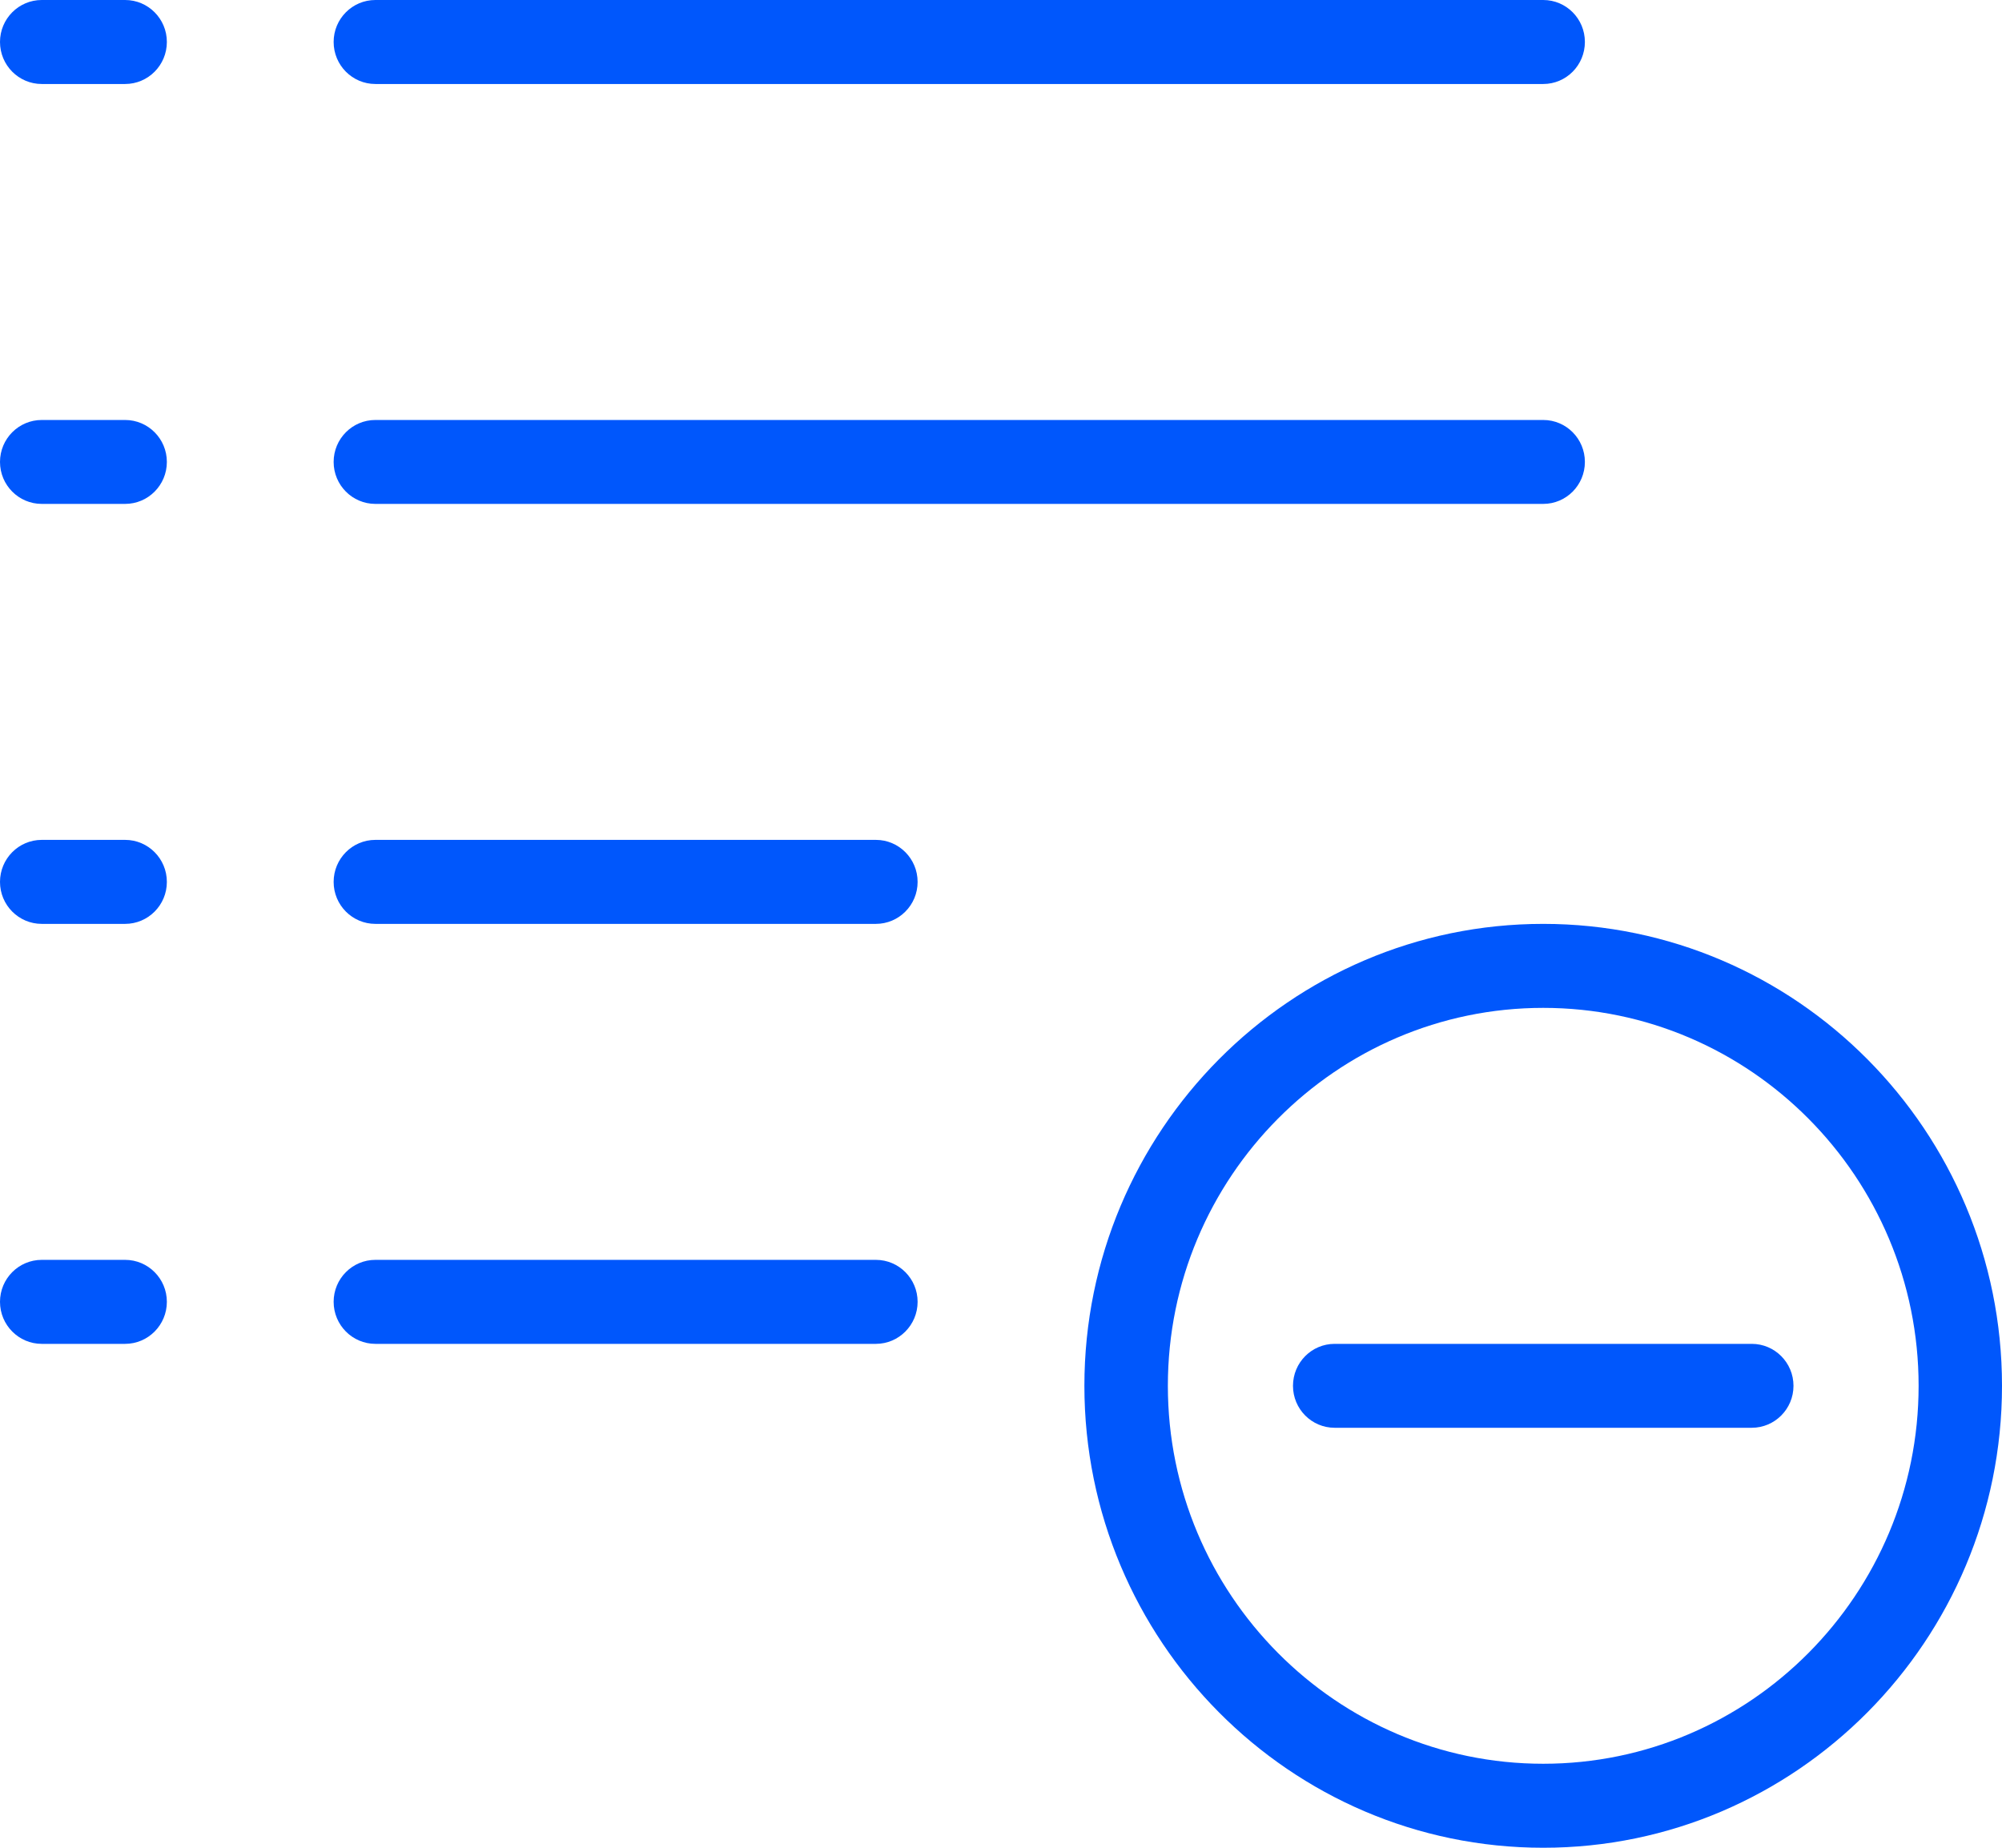
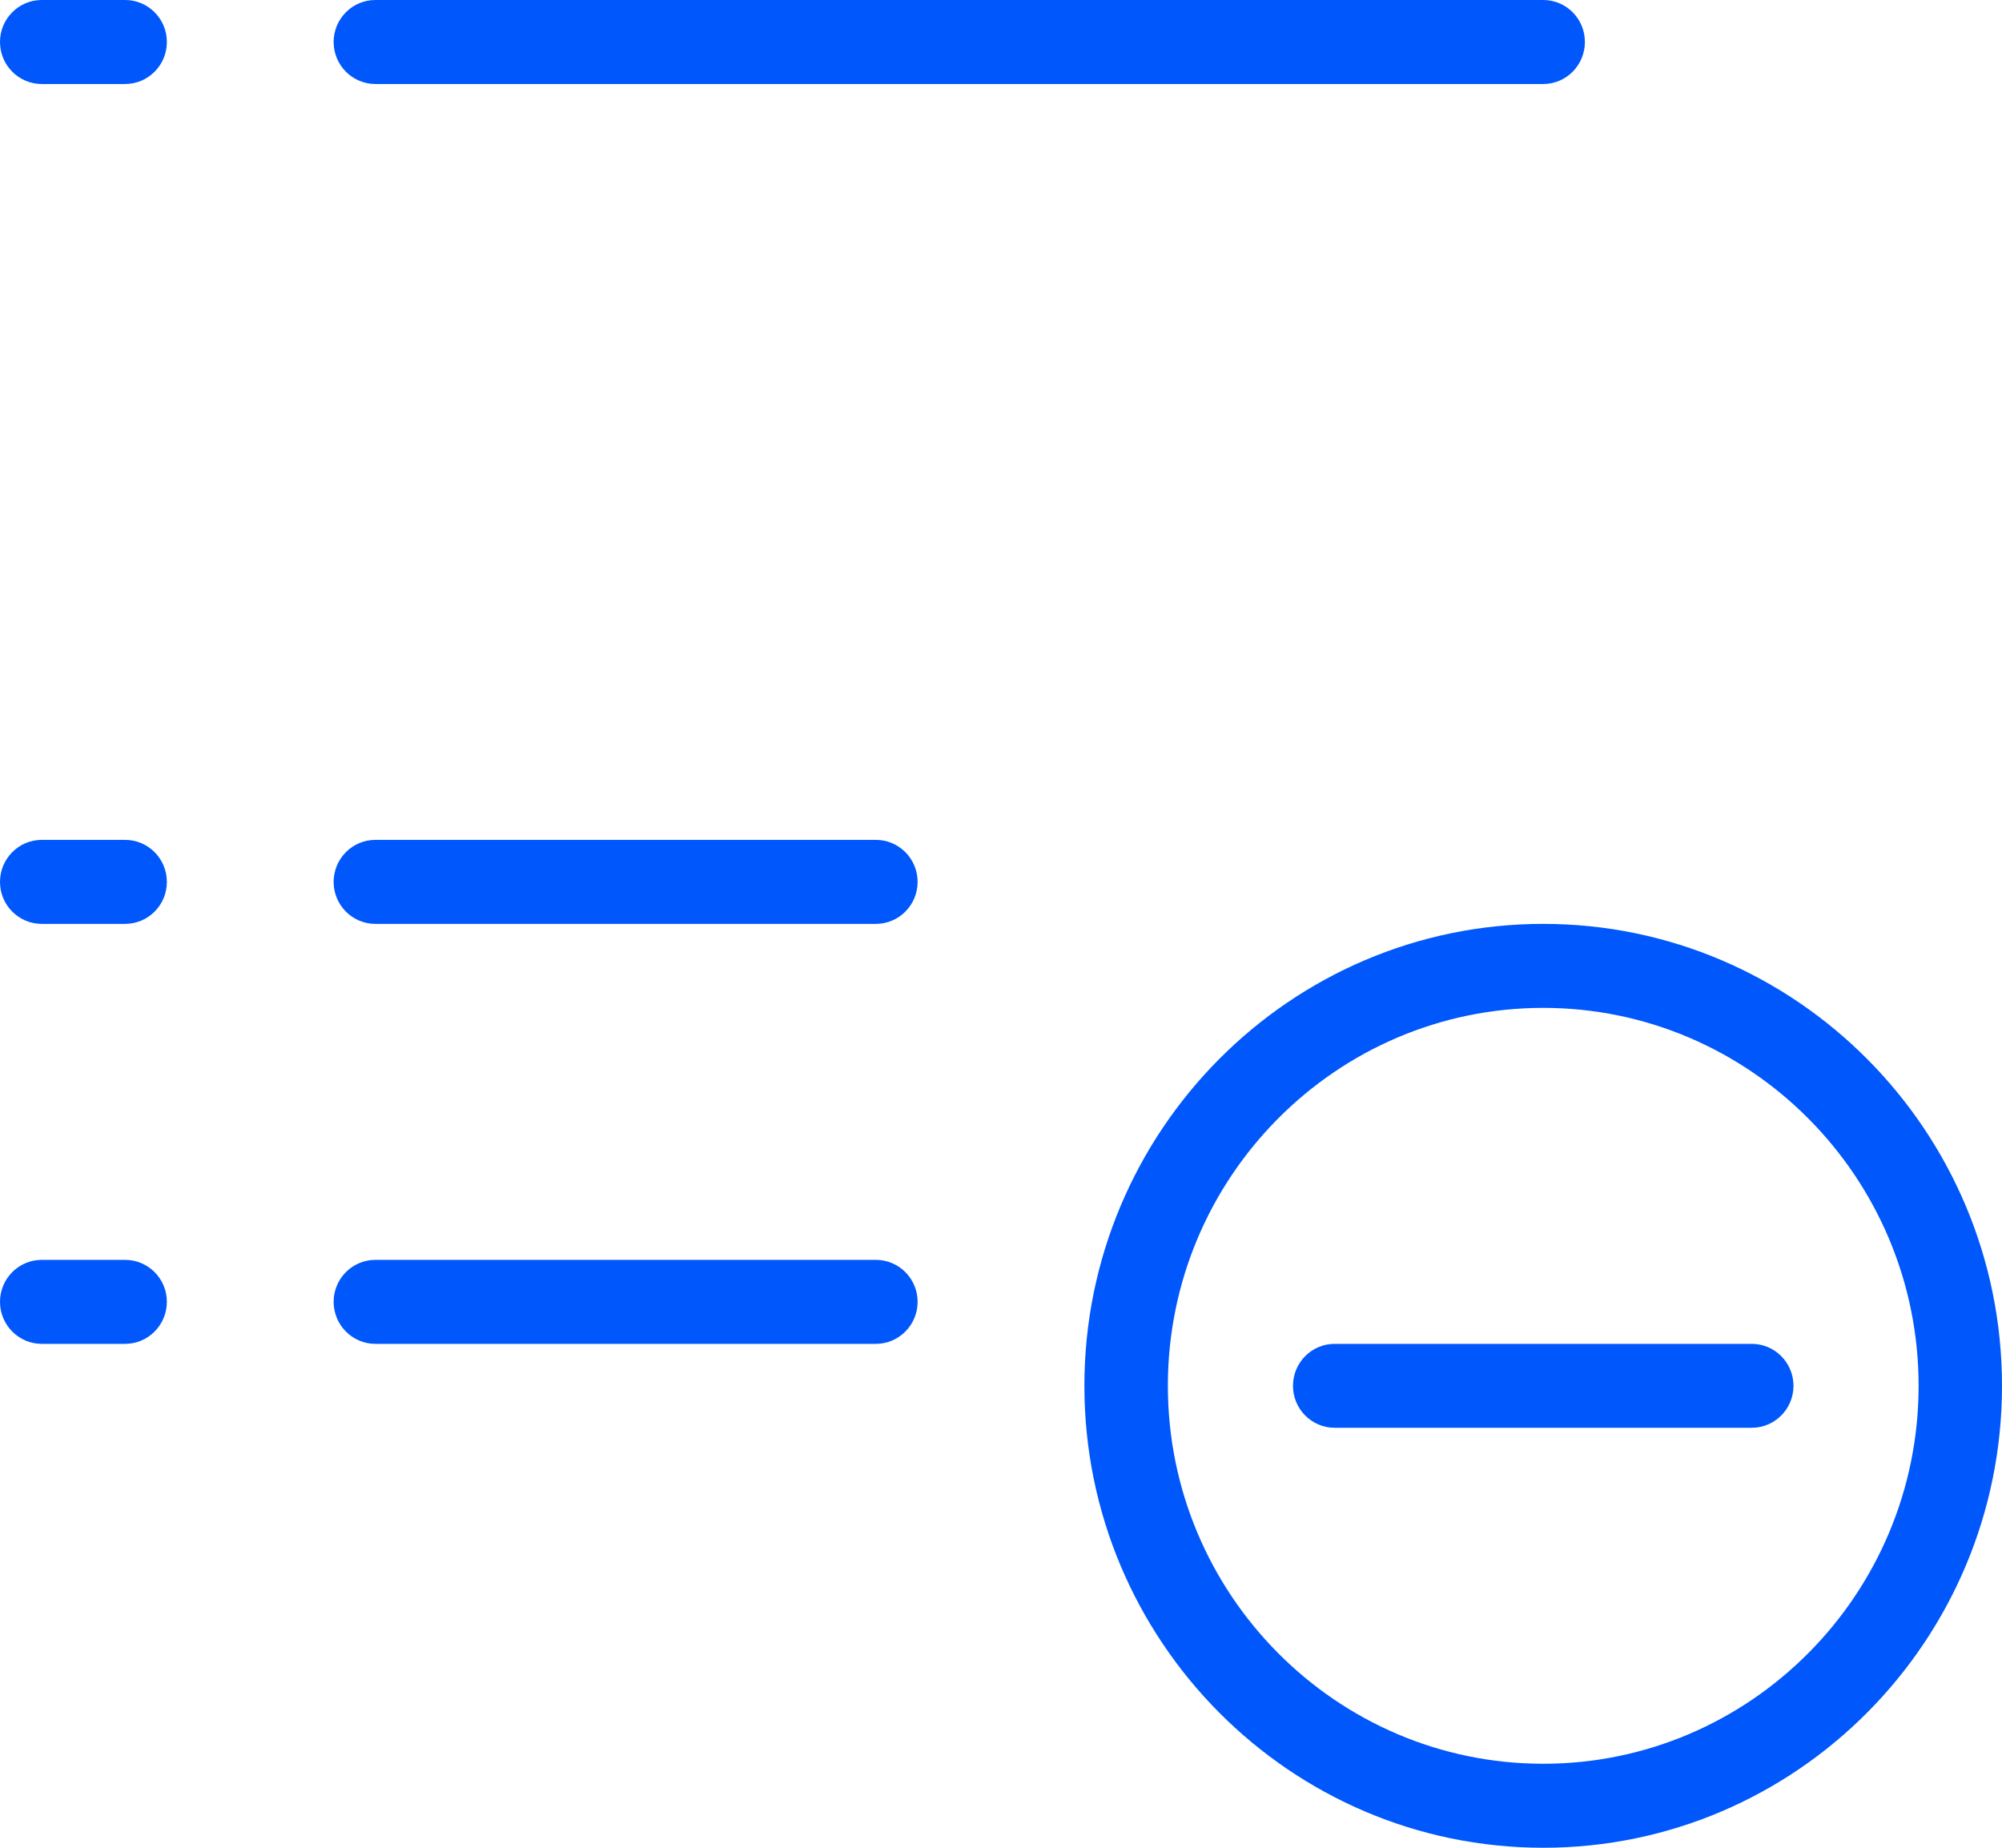
<svg xmlns="http://www.w3.org/2000/svg" width="26px" height="24px" viewBox="0 0 26 24">
  <title>list-remove</title>
  <g id="Page-1" stroke="none" stroke-width="1" fill="none" fill-rule="evenodd">
    <g id="Sala-Landing-Page" transform="translate(-136, -10732)" fill="#0057FC" fill-rule="nonzero">
      <g id="body" transform="translate(0, 2904)">
        <g id="blog-style" transform="translate(0, 7620)">
          <g id="1" transform="translate(135, 208)">
            <g id="list-remove" transform="translate(1, 0)">
              <path d="M4.875,1.091 C4.576,1.091 4.333,0.847 4.333,0.545 C4.333,0.244 4.576,-9.68921912e-16 4.875,-9.68921912e-16 L20.042,-9.68921912e-16 C20.341,-9.68921912e-16 20.583,0.244 20.583,0.545 C20.583,0.847 20.341,1.091 20.042,1.091 L4.875,1.091 Z" id="Path" />
-               <path d="M4.875,6.545 C4.576,6.545 4.333,6.301 4.333,6 C4.333,5.699 4.576,5.455 4.875,5.455 L20.042,5.455 C20.341,5.455 20.583,5.699 20.583,6 C20.583,6.301 20.341,6.545 20.042,6.545 L4.875,6.545 Z" id="Path" />
              <path d="M4.875,12 C4.576,12 4.333,11.756 4.333,11.455 C4.333,11.153 4.576,10.909 4.875,10.909 L11.375,10.909 C11.674,10.909 11.917,11.153 11.917,11.455 C11.917,11.756 11.674,12 11.375,12 L4.875,12 Z" id="Path" />
-               <path d="M4.875,17.455 C4.576,17.455 4.333,17.21 4.333,16.909 C4.333,16.608 4.576,16.364 4.875,16.364 L11.375,16.364 C11.674,16.364 11.917,16.608 11.917,16.909 C11.917,17.21 11.674,17.455 11.375,17.455 L4.875,17.455 Z" id="Path" />
+               <path d="M4.875,17.455 C4.576,17.455 4.333,17.21 4.333,16.909 C4.333,16.608 4.576,16.364 4.875,16.364 L11.375,16.364 C11.674,16.364 11.917,16.608 11.917,16.909 C11.917,17.21 11.674,17.455 11.375,17.455 L4.875,17.455 " id="Path" />
              <path d="M20.042,24 C16.756,24 14.083,21.309 14.083,18 C14.083,14.691 16.756,12 20.042,12 C23.327,12 26,14.691 26,18 C26,21.309 23.327,24 20.042,24 Z M20.042,13.091 C17.354,13.091 15.167,15.293 15.167,18 C15.167,20.707 17.354,22.909 20.042,22.909 C22.729,22.909 24.917,20.707 24.917,18 C24.917,15.293 22.729,13.091 20.042,13.091 Z" id="Shape" />
              <path d="M17.333,18.545 C17.034,18.545 16.792,18.301 16.792,18 C16.792,17.699 17.034,17.455 17.333,17.455 L22.75,17.455 C23.049,17.455 23.292,17.699 23.292,18 C23.292,18.301 23.049,18.545 22.75,18.545 L17.333,18.545 Z" id="Path" />
              <path d="M0.542,1.091 C0.243,1.091 0,0.847 0,0.545 C0,0.244 0.243,-9.68921912e-16 0.542,-9.68921912e-16 L1.625,-9.68921912e-16 C1.924,-9.68921912e-16 2.167,0.244 2.167,0.545 C2.167,0.847 1.924,1.091 1.625,1.091 L0.542,1.091 Z" id="Path" />
-               <path d="M0.542,6.545 C0.243,6.545 0,6.301 0,6 C0,5.699 0.243,5.455 0.542,5.455 L1.625,5.455 C1.924,5.455 2.167,5.699 2.167,6 C2.167,6.301 1.924,6.545 1.625,6.545 L0.542,6.545 Z" id="Path" />
              <path d="M0.542,12 C0.243,12 0,11.756 0,11.455 C0,11.153 0.243,10.909 0.542,10.909 L1.625,10.909 C1.924,10.909 2.167,11.153 2.167,11.455 C2.167,11.756 1.924,12 1.625,12 L0.542,12 Z" id="Path" />
              <path d="M0.542,17.455 C0.243,17.455 0,17.21 0,16.909 C0,16.608 0.243,16.364 0.542,16.364 L1.625,16.364 C1.924,16.364 2.167,16.608 2.167,16.909 C2.167,17.21 1.924,17.455 1.625,17.455 L0.542,17.455 Z" id="Path" />
            </g>
          </g>
        </g>
      </g>
    </g>
  </g>
</svg>